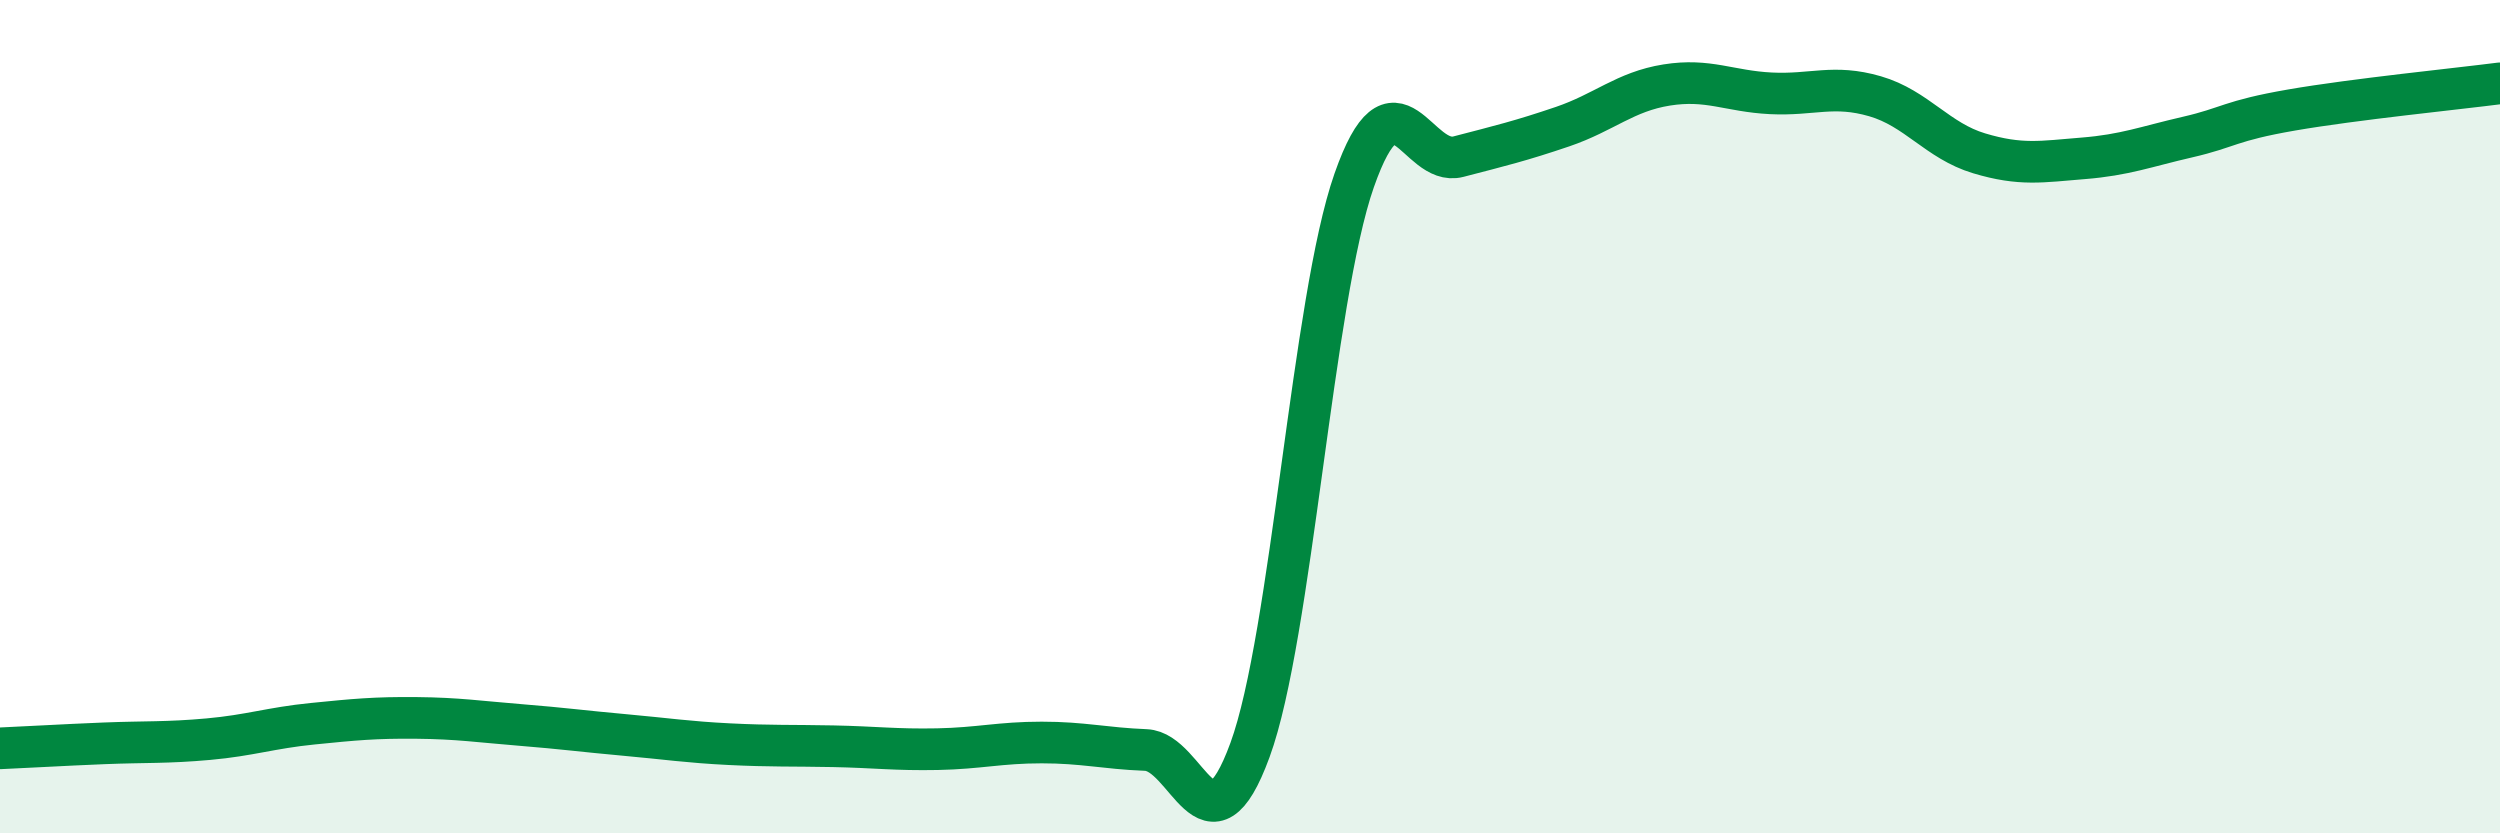
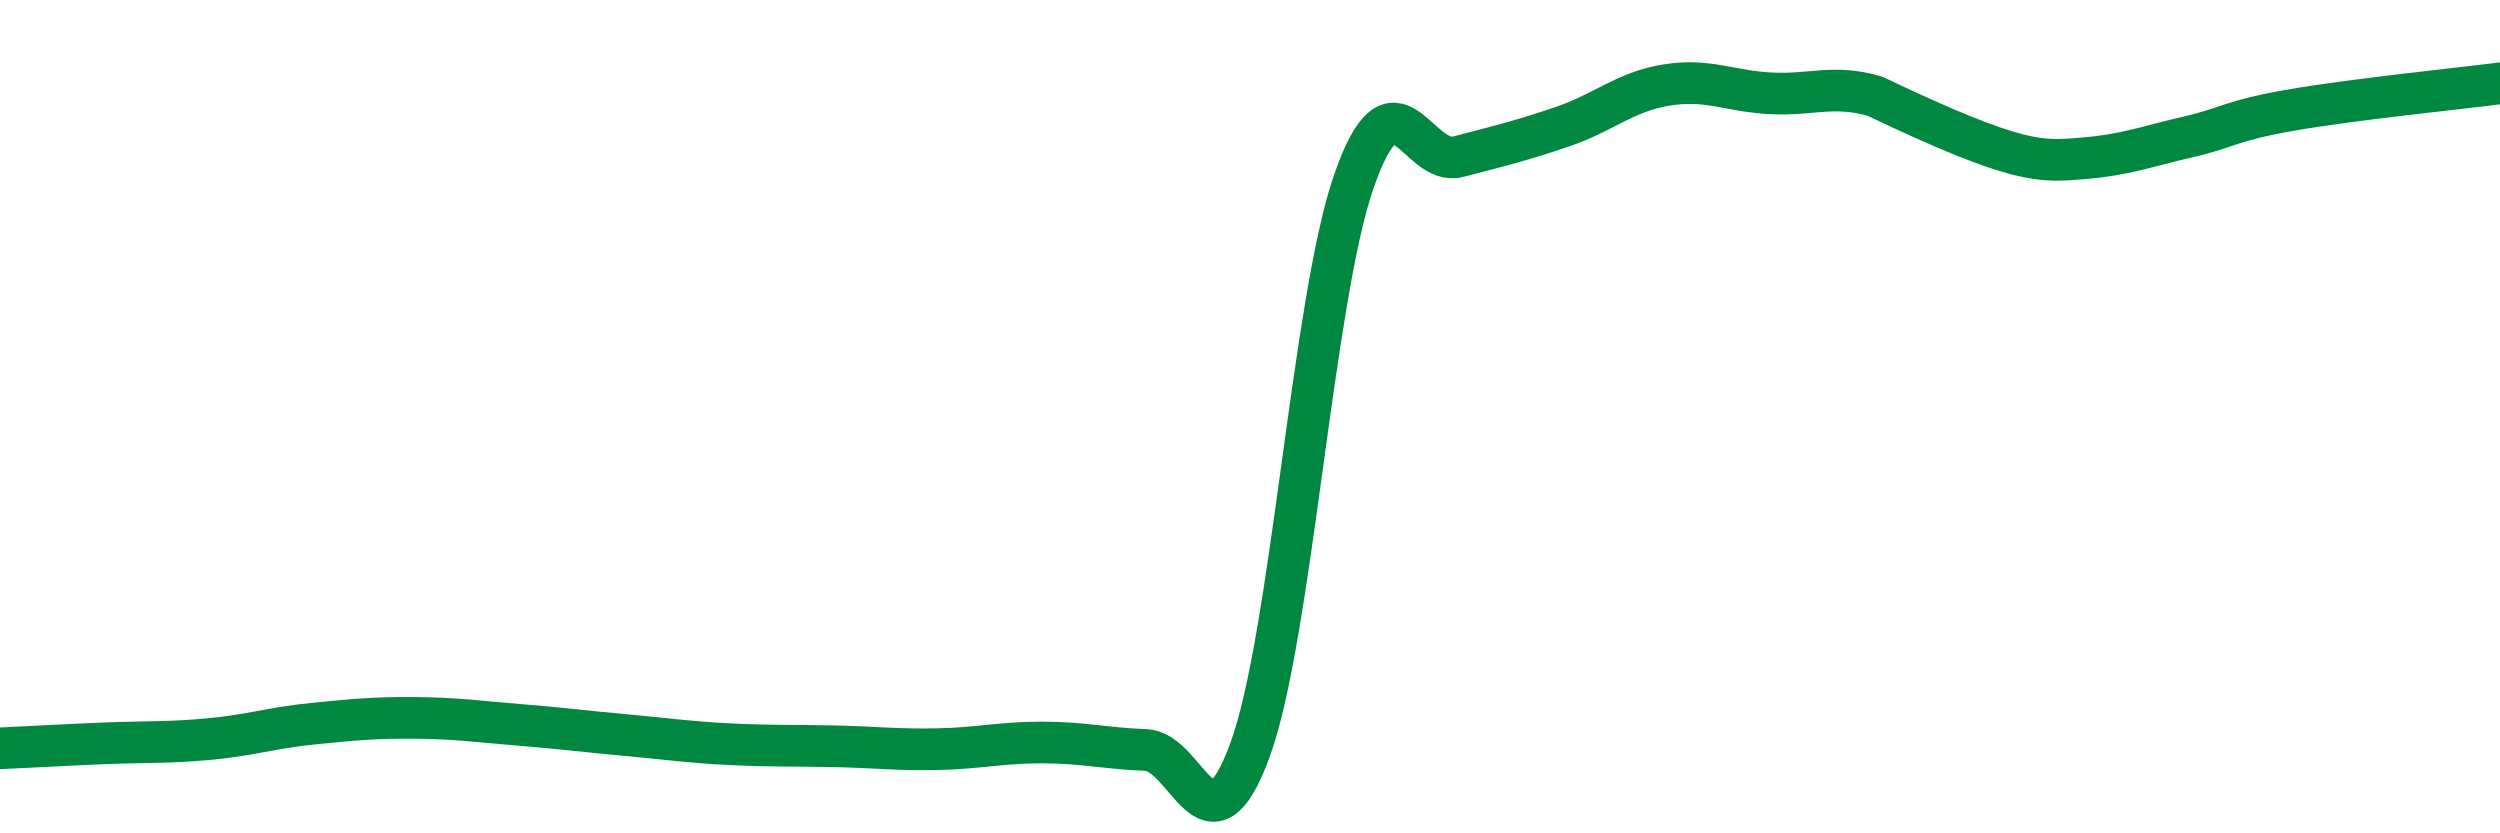
<svg xmlns="http://www.w3.org/2000/svg" width="60" height="20" viewBox="0 0 60 20">
-   <path d="M 0,17.96 C 0.5,17.94 1.5,17.88 2.5,17.84 C 3.5,17.8 4,17.83 5,17.74 C 6,17.65 6.5,17.47 7.5,17.37 C 8.5,17.27 9,17.22 10,17.23 C 11,17.24 11.5,17.32 12.5,17.4 C 13.5,17.48 14,17.55 15,17.64 C 16,17.73 16.5,17.81 17.5,17.86 C 18.5,17.91 19,17.89 20,17.91 C 21,17.93 21.5,18 22.5,17.98 C 23.5,17.96 24,17.82 25,17.82 C 26,17.82 26.5,17.96 27.5,18 C 28.5,18.04 29,20.73 30,18 C 31,15.27 31.5,7.18 32.5,4.33 C 33.5,1.48 34,4.02 35,3.76 C 36,3.5 36.5,3.38 37.5,3.04 C 38.5,2.7 39,2.2 40,2.04 C 41,1.88 41.5,2.19 42.5,2.24 C 43.5,2.29 44,2.02 45,2.31 C 46,2.6 46.5,3.38 47.5,3.68 C 48.5,3.98 49,3.88 50,3.8 C 51,3.72 51.5,3.52 52.5,3.29 C 53.5,3.06 53.5,2.9 55,2.64 C 56.5,2.38 59,2.13 60,2L60 20L0 20Z" fill="#008740" opacity="0.1" stroke-linecap="round" stroke-linejoin="round" />
-   <path d="M 0,17.96 C 0.5,17.94 1.5,17.88 2.5,17.84 C 3.5,17.8 4,17.83 5,17.74 C 6,17.65 6.5,17.47 7.5,17.37 C 8.5,17.27 9,17.22 10,17.23 C 11,17.24 11.5,17.32 12.5,17.4 C 13.5,17.48 14,17.55 15,17.64 C 16,17.73 16.5,17.81 17.5,17.86 C 18.5,17.91 19,17.89 20,17.91 C 21,17.93 21.5,18 22.5,17.98 C 23.5,17.96 24,17.82 25,17.82 C 26,17.82 26.5,17.96 27.5,18 C 28.5,18.04 29,20.73 30,18 C 31,15.27 31.5,7.18 32.5,4.33 C 33.5,1.48 34,4.02 35,3.76 C 36,3.5 36.5,3.38 37.5,3.04 C 38.5,2.7 39,2.2 40,2.04 C 41,1.88 41.5,2.19 42.5,2.24 C 43.5,2.29 44,2.02 45,2.31 C 46,2.6 46.5,3.38 47.5,3.68 C 48.5,3.98 49,3.88 50,3.8 C 51,3.72 51.5,3.52 52.5,3.29 C 53.5,3.06 53.5,2.9 55,2.64 C 56.5,2.38 59,2.13 60,2" stroke="#008740" stroke-width="1" fill="none" stroke-linecap="round" stroke-linejoin="round" />
+   <path d="M 0,17.96 C 0.5,17.94 1.5,17.88 2.5,17.84 C 3.5,17.8 4,17.83 5,17.74 C 6,17.65 6.5,17.47 7.5,17.37 C 8.5,17.27 9,17.22 10,17.23 C 11,17.24 11.5,17.32 12.5,17.4 C 13.5,17.48 14,17.55 15,17.64 C 16,17.73 16.5,17.81 17.5,17.86 C 18.5,17.91 19,17.89 20,17.91 C 21,17.93 21.5,18 22.5,17.98 C 23.5,17.96 24,17.82 25,17.82 C 26,17.82 26.5,17.96 27.5,18 C 28.5,18.04 29,20.73 30,18 C 31,15.27 31.5,7.18 32.5,4.33 C 33.5,1.48 34,4.02 35,3.76 C 36,3.5 36.5,3.38 37.5,3.04 C 38.5,2.7 39,2.2 40,2.04 C 41,1.88 41.5,2.19 42.5,2.24 C 43.5,2.29 44,2.02 45,2.31 C 48.5,3.98 49,3.88 50,3.8 C 51,3.72 51.5,3.52 52.5,3.29 C 53.5,3.06 53.5,2.9 55,2.64 C 56.5,2.38 59,2.13 60,2" stroke="#008740" stroke-width="1" fill="none" stroke-linecap="round" stroke-linejoin="round" />
</svg>